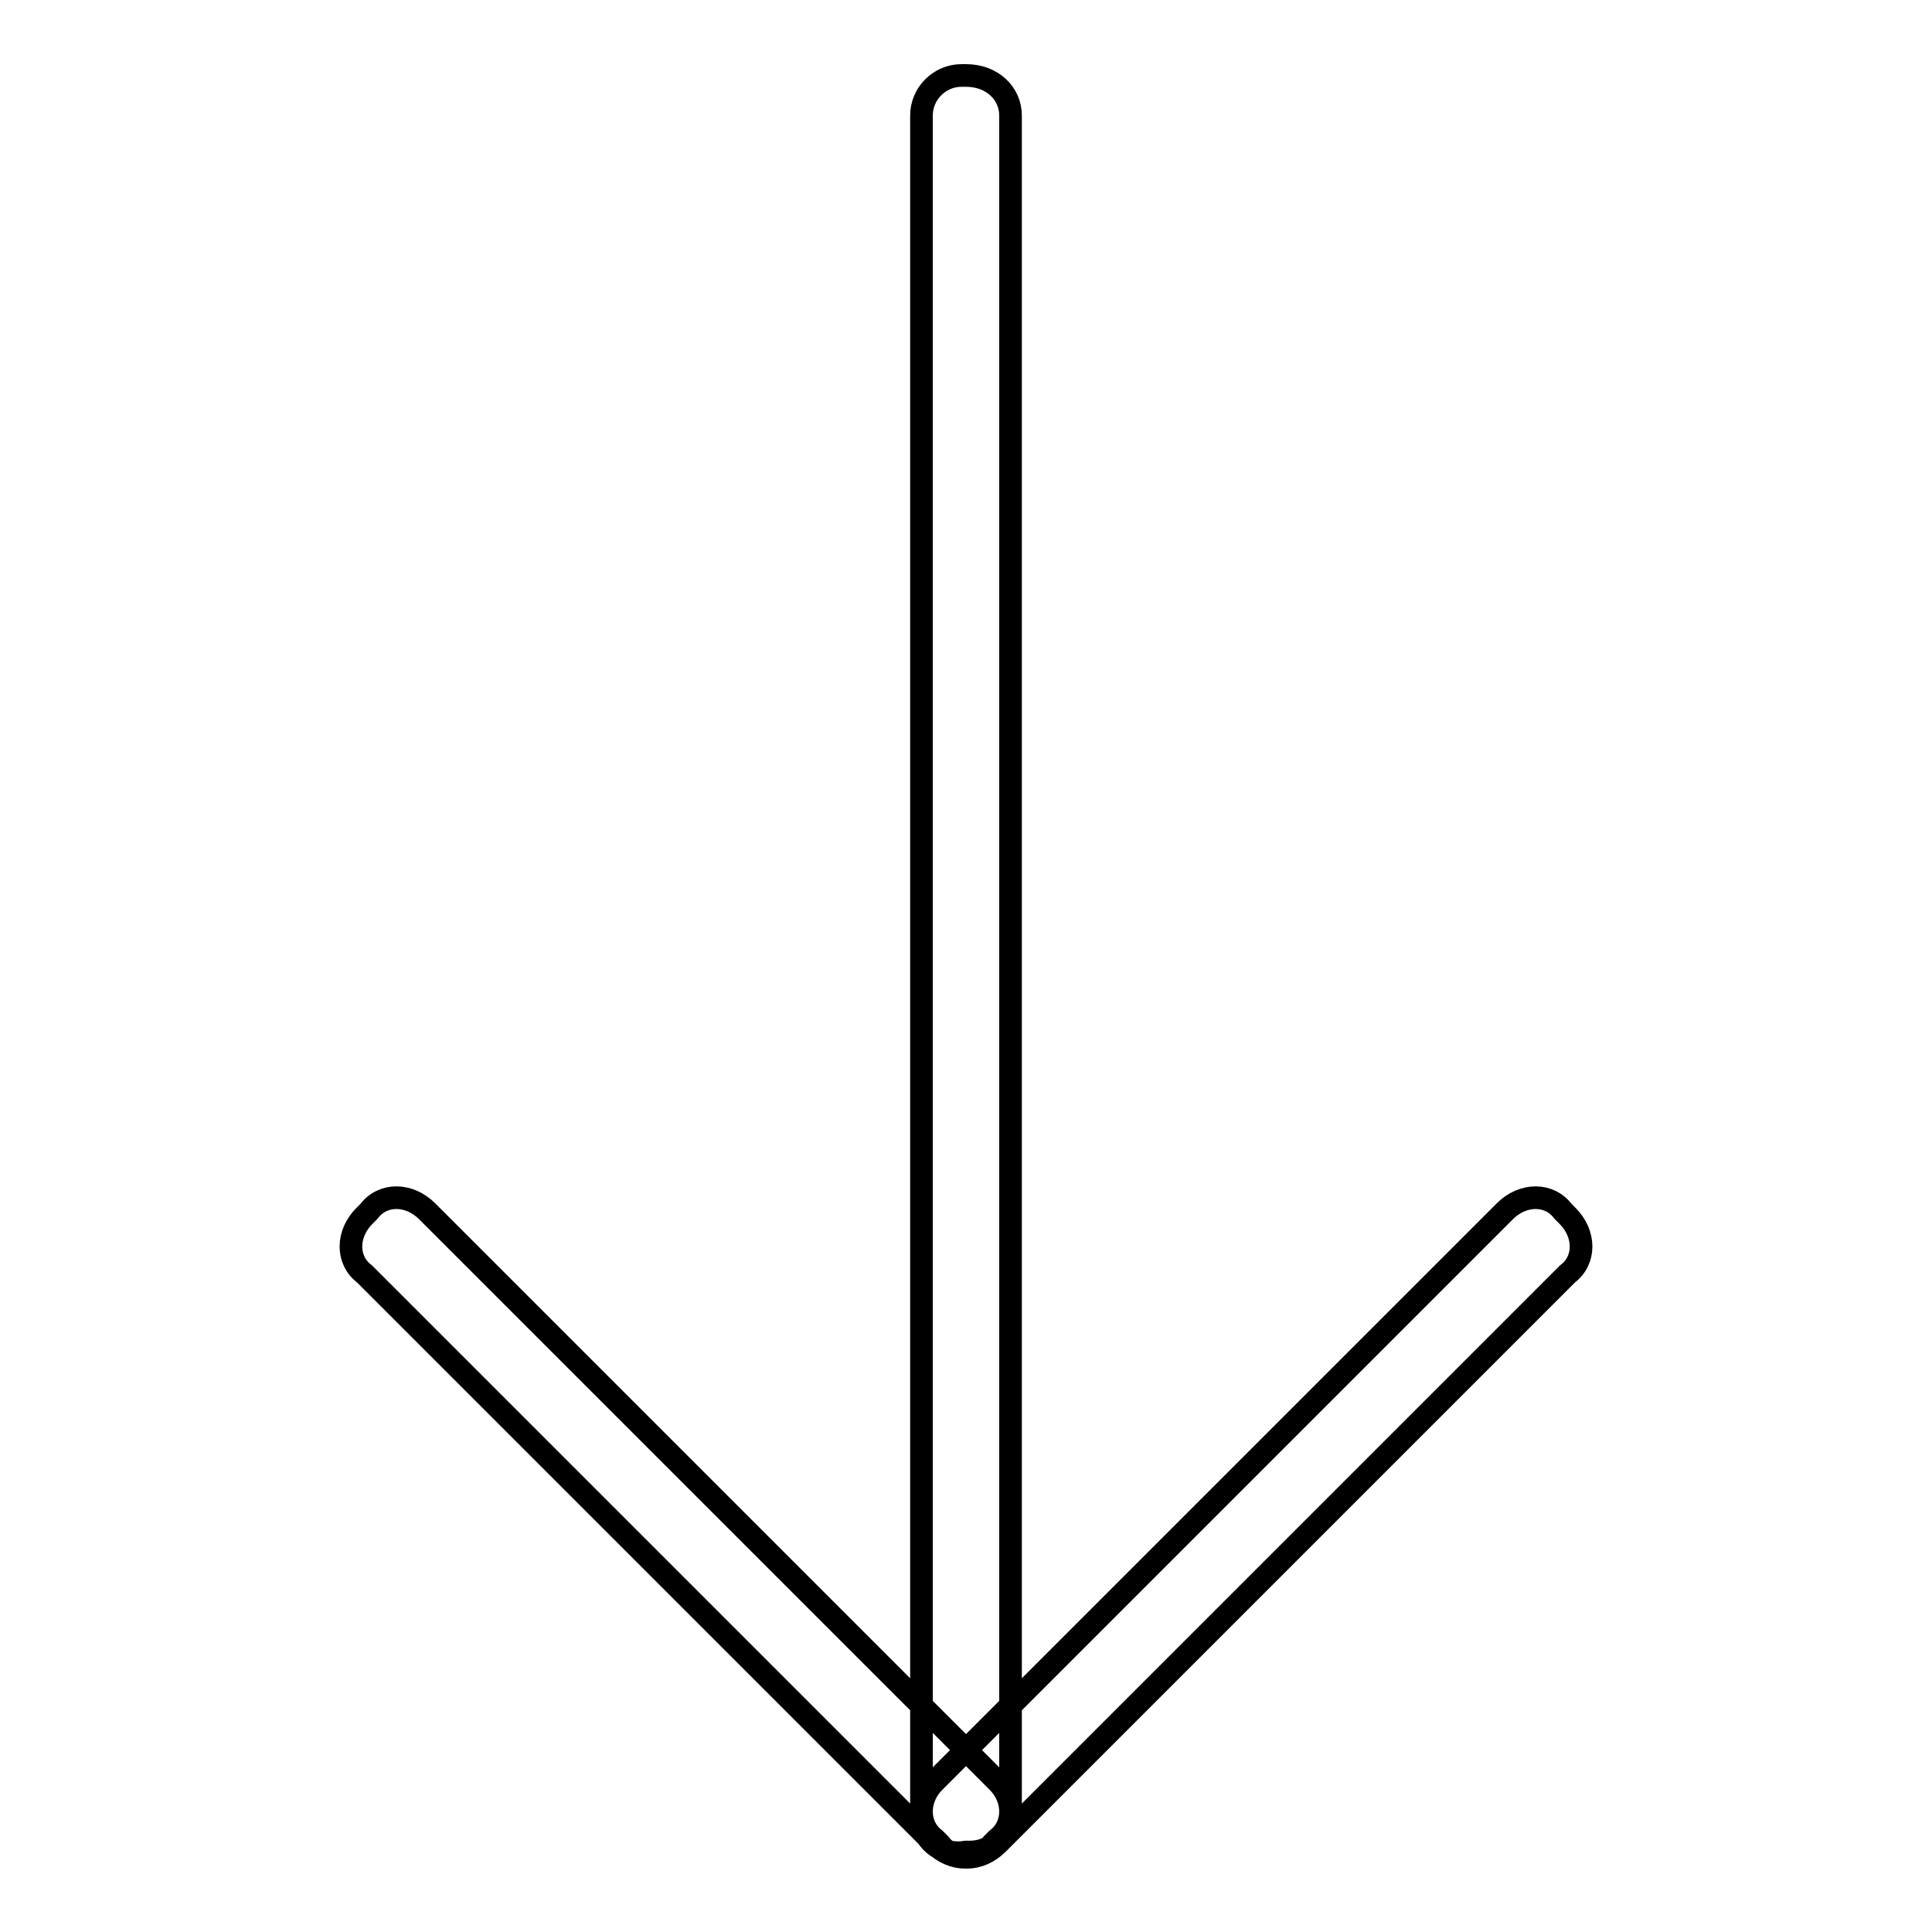
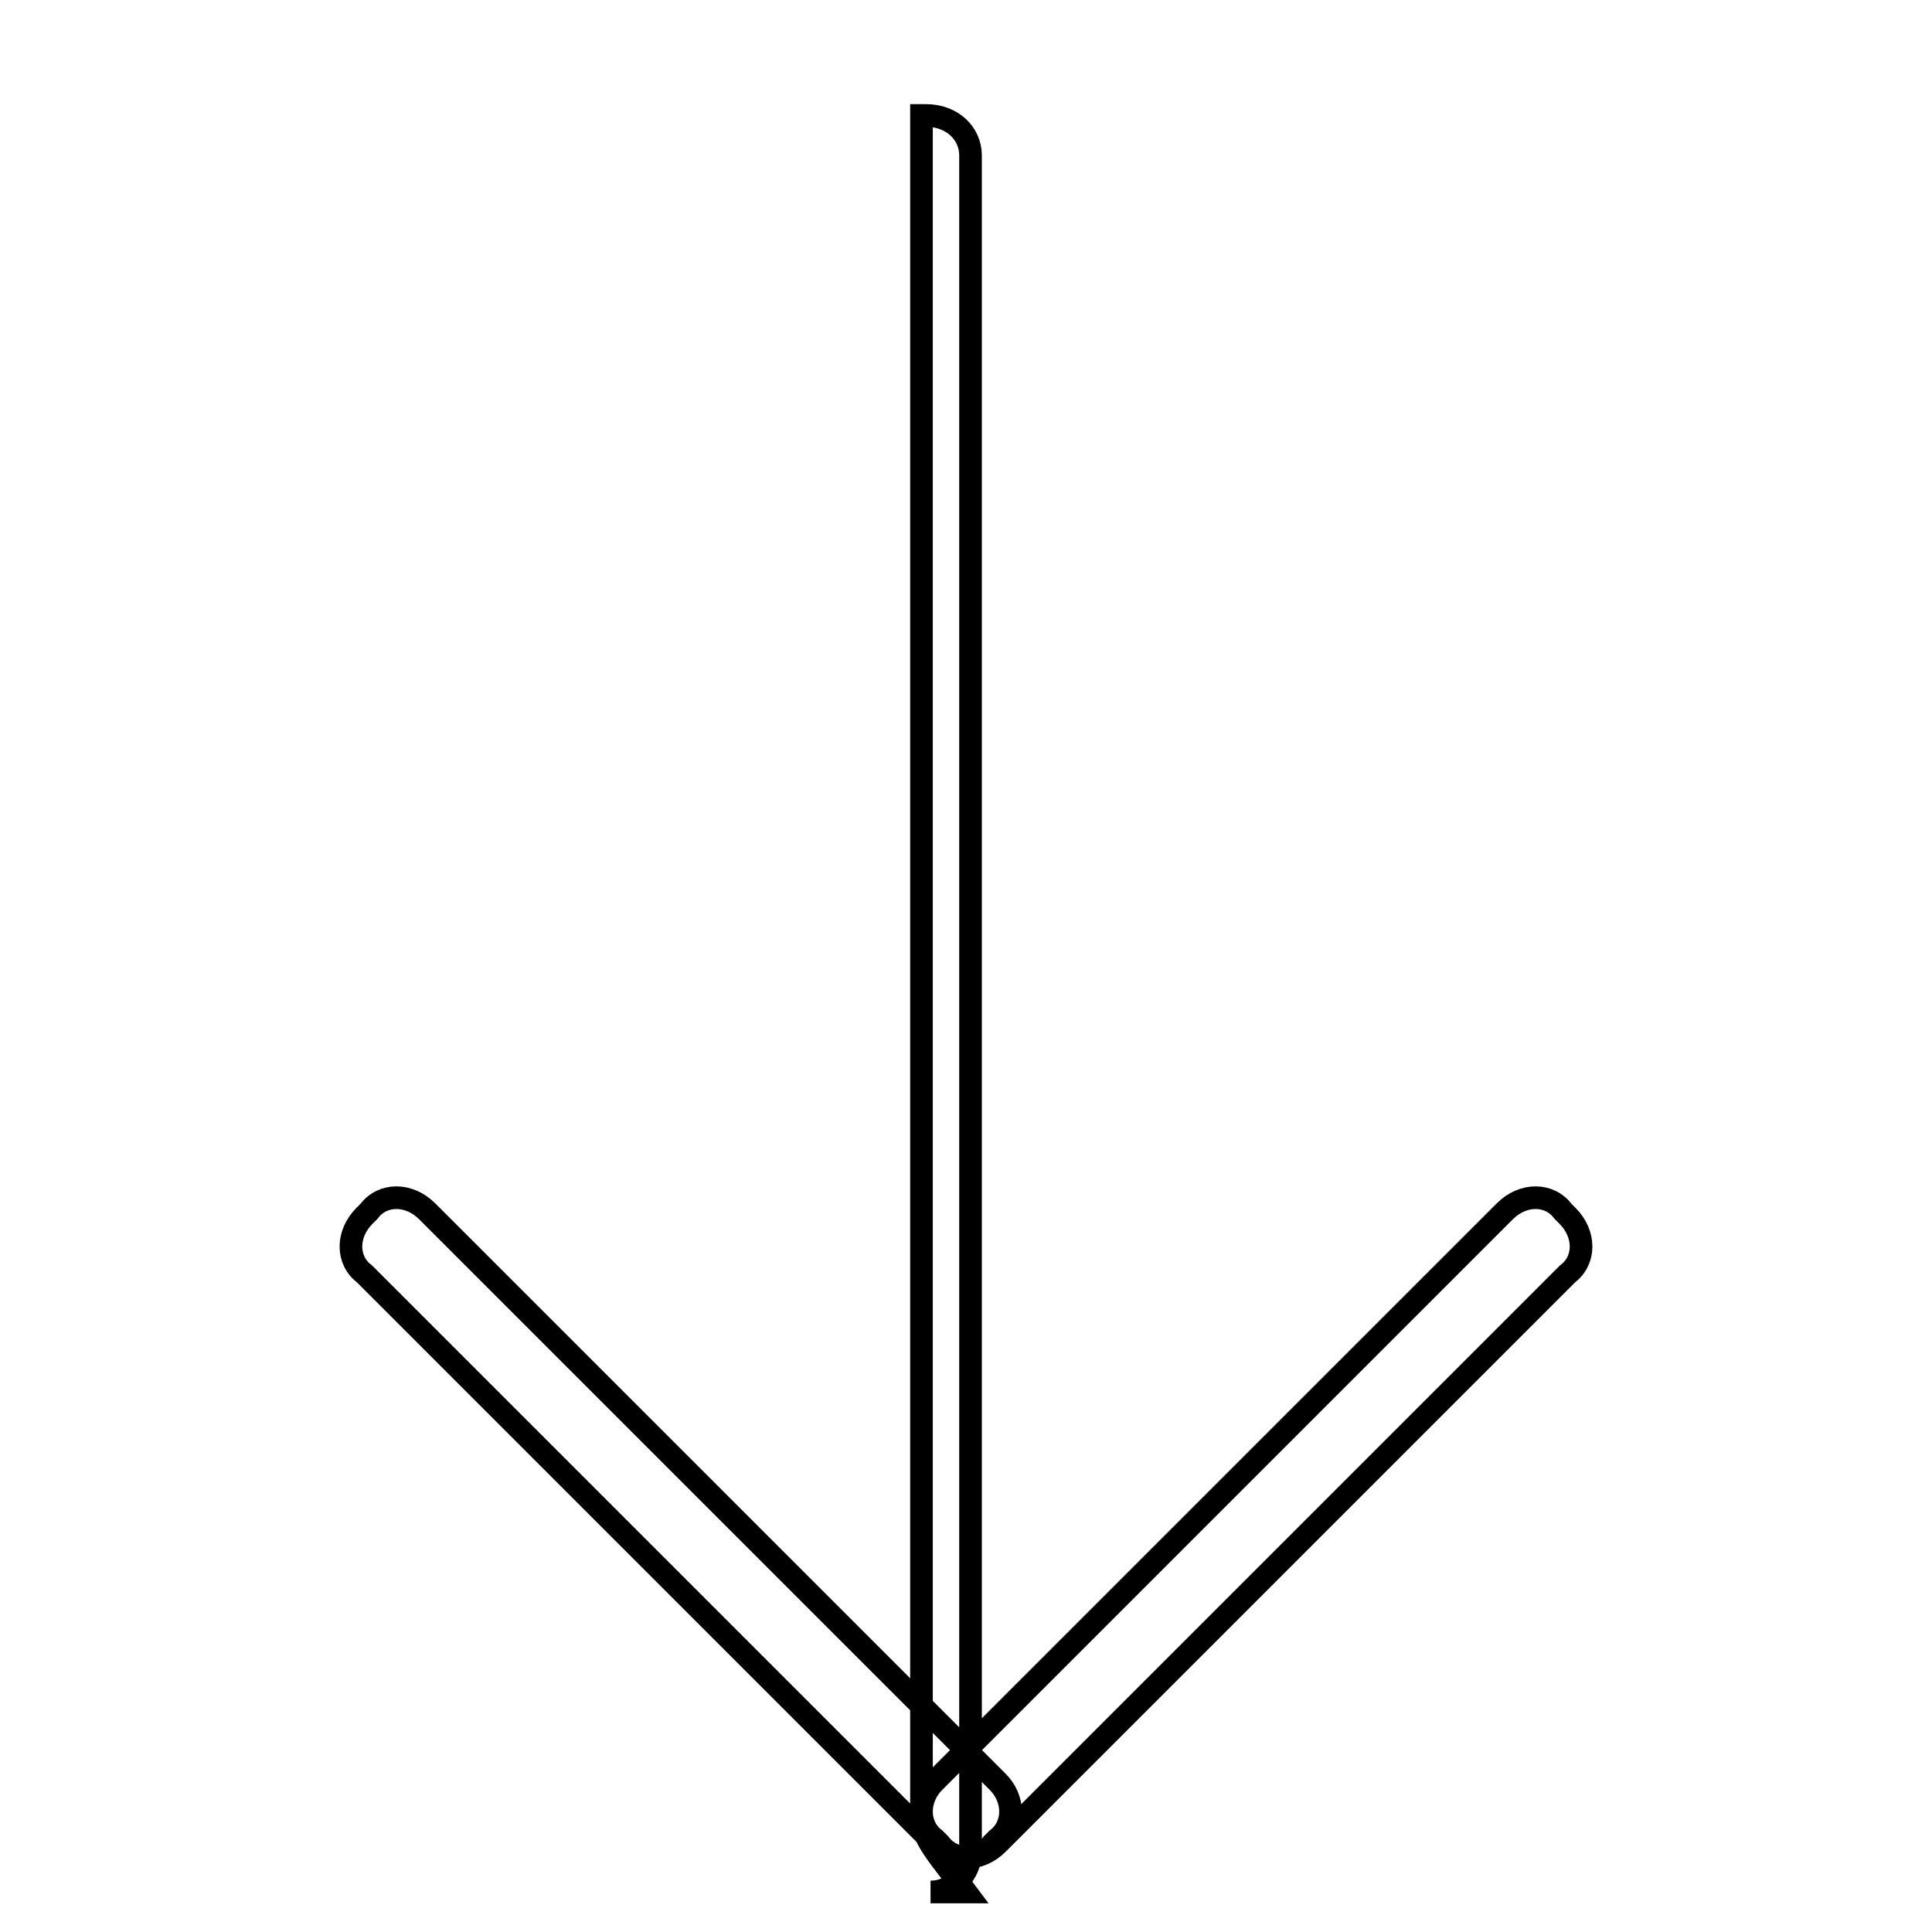
<svg xmlns="http://www.w3.org/2000/svg" version="1.1" x="0px" y="0px" viewBox="0 0 256 256" enable-background="new 0 0 256 256" xml:space="preserve">
  <g>
-     <path stroke-width="3" fill-opacity="0" stroke="#000000" d="M122.1,240.7V15.3c0-2.9,2.4-5.3,5.3-5.3h0.6c3.5,0,5.9,2.4,5.9,5.3v224.8c0,2.9-2.4,5.3-5.3,5.3H128 C124.5,246,122.1,243.6,122.1,240.7z M123.9,236l75.5-75.5c2.4-2.4,5.9-2.4,7.7,0l0.6,0.6c2.4,2.4,2.4,5.9,0,7.7l-75.5,75.5 c-2.4,2.4-5.9,2.4-7.7,0l-0.6-0.6C121.5,241.9,121.5,238.3,123.9,236L123.9,236z M132.1,236l-75.5-75.5c-2.4-2.4-5.9-2.4-7.7,0 l-0.6,0.6c-2.4,2.4-2.4,5.9,0,7.7l75.5,75.5c2.4,2.4,5.9,2.4,7.7,0l0.6-0.6C134.5,241.9,134.5,238.3,132.1,236z" />
+     <path stroke-width="3" fill-opacity="0" stroke="#000000" d="M122.1,240.7V15.3h0.6c3.5,0,5.9,2.4,5.9,5.3v224.8c0,2.9-2.4,5.3-5.3,5.3H128 C124.5,246,122.1,243.6,122.1,240.7z M123.9,236l75.5-75.5c2.4-2.4,5.9-2.4,7.7,0l0.6,0.6c2.4,2.4,2.4,5.9,0,7.7l-75.5,75.5 c-2.4,2.4-5.9,2.4-7.7,0l-0.6-0.6C121.5,241.9,121.5,238.3,123.9,236L123.9,236z M132.1,236l-75.5-75.5c-2.4-2.4-5.9-2.4-7.7,0 l-0.6,0.6c-2.4,2.4-2.4,5.9,0,7.7l75.5,75.5c2.4,2.4,5.9,2.4,7.7,0l0.6-0.6C134.5,241.9,134.5,238.3,132.1,236z" />
  </g>
</svg>